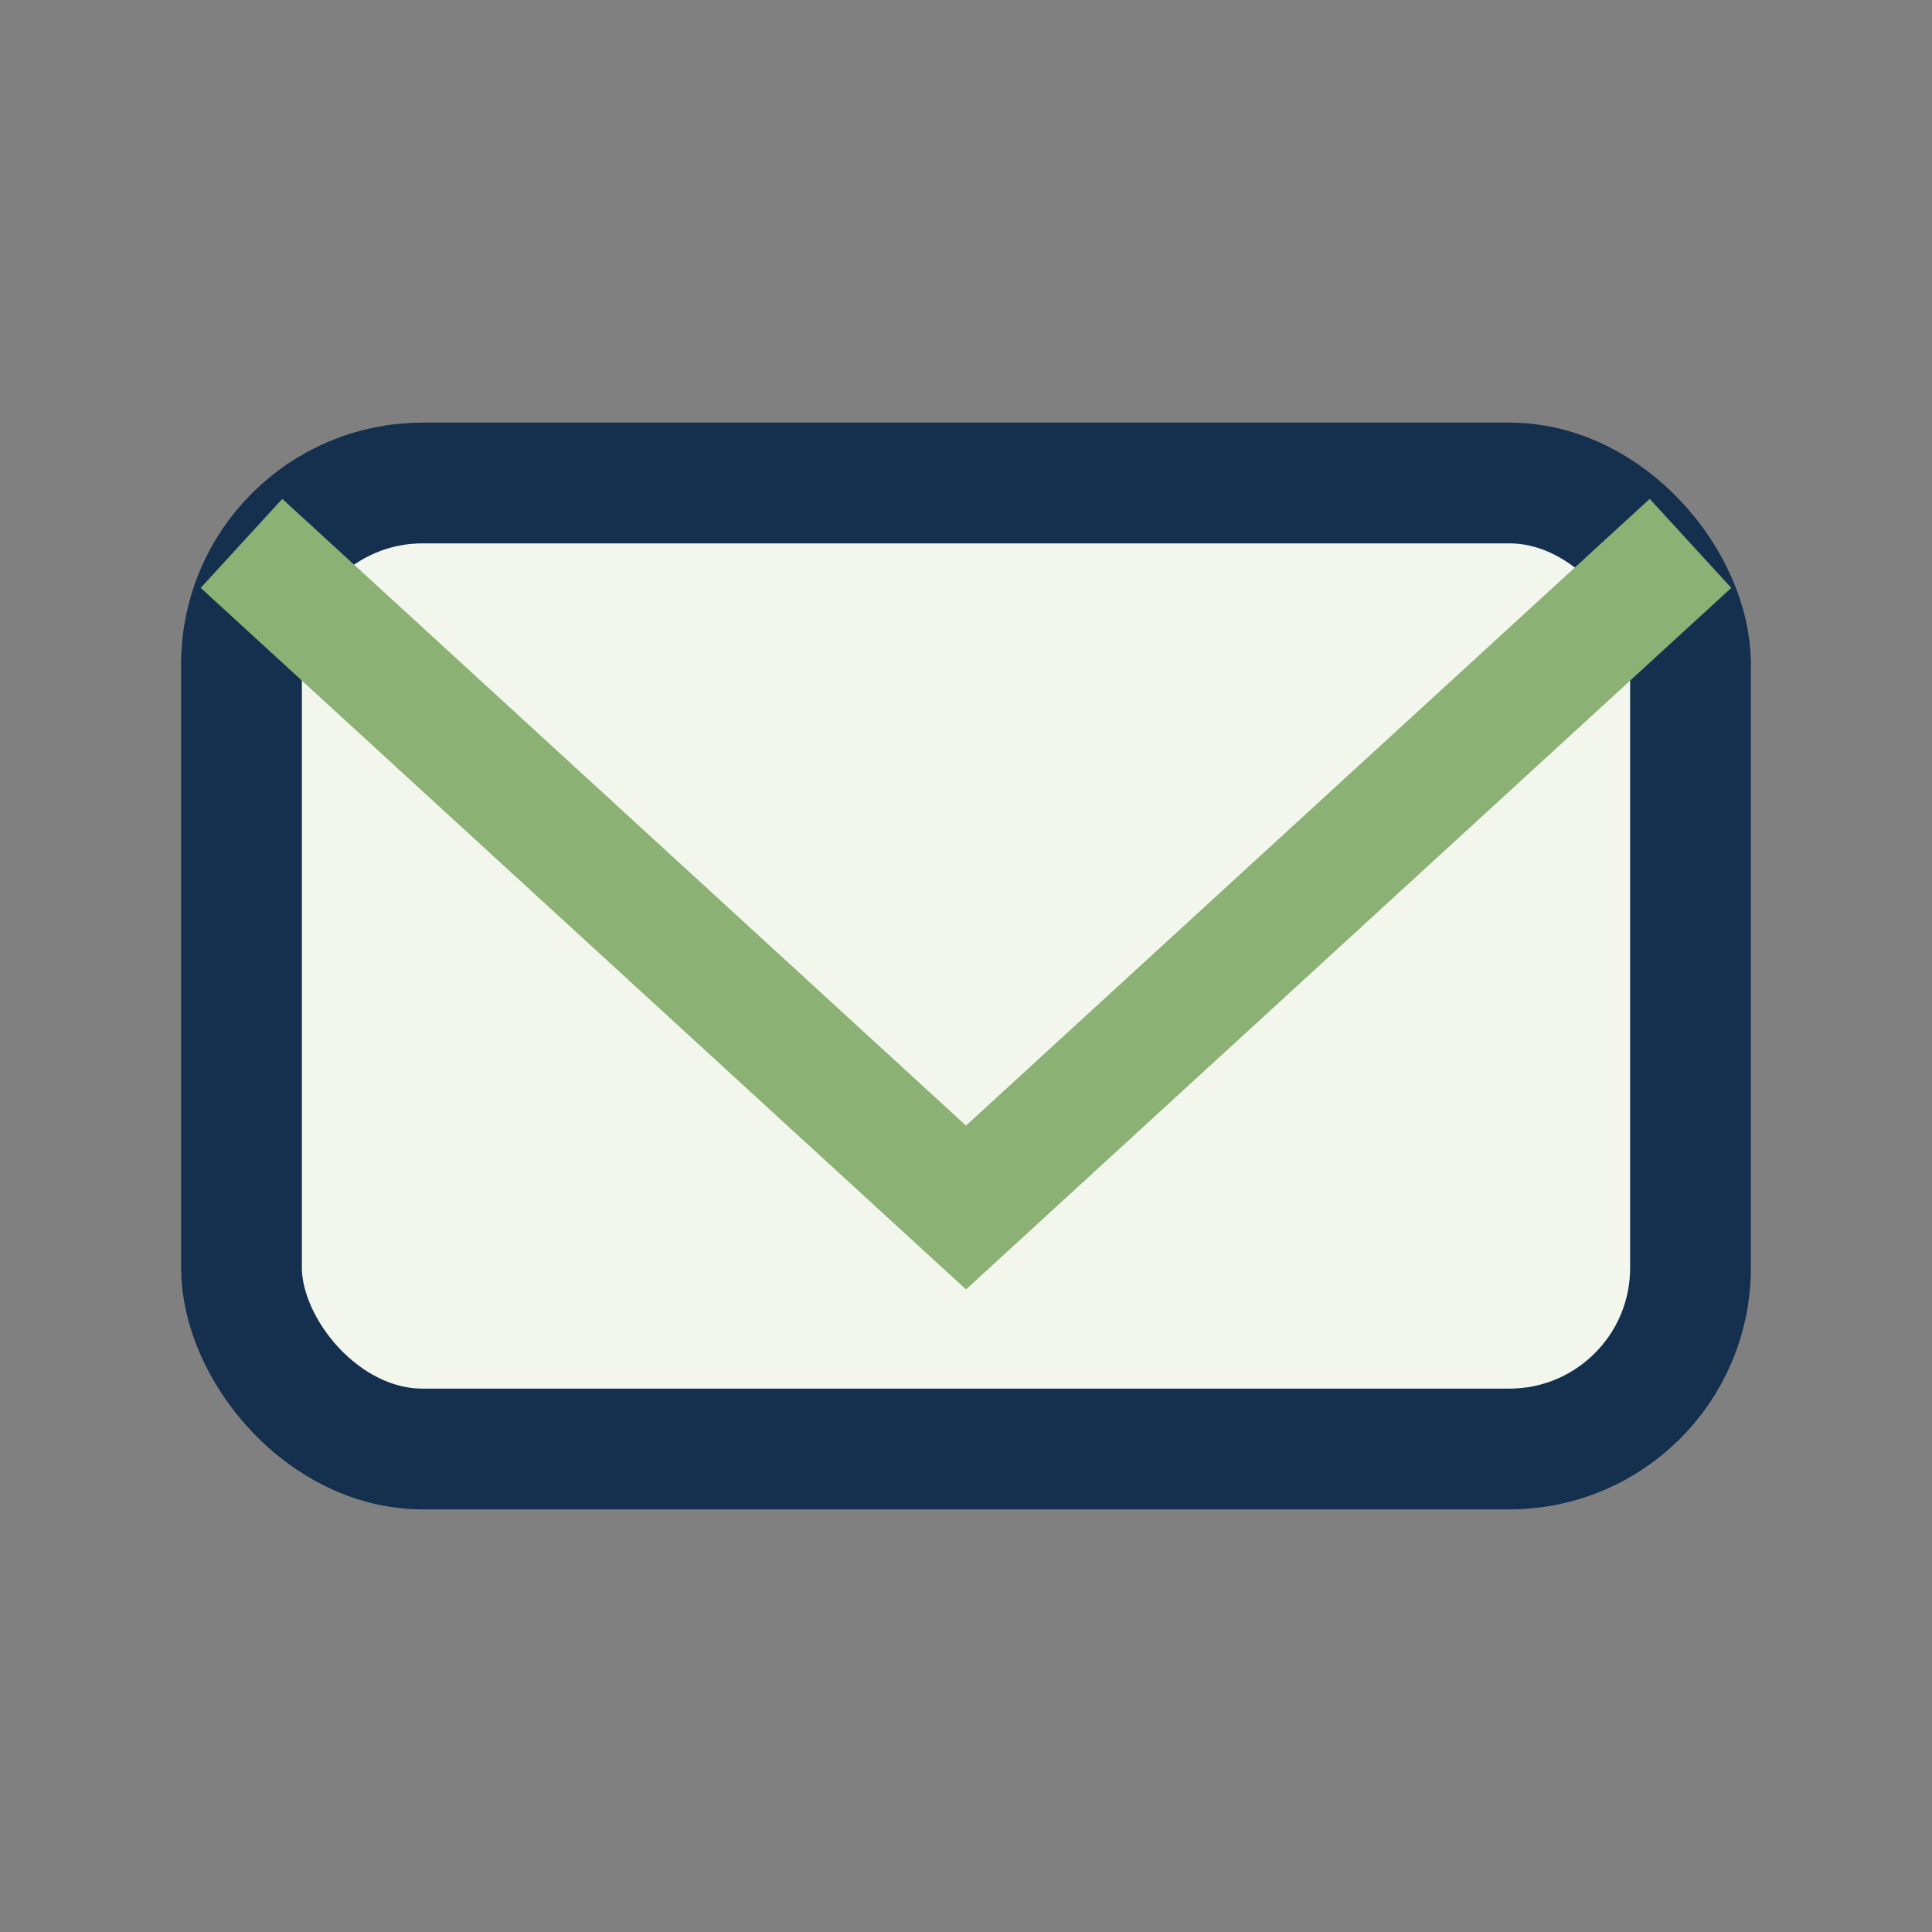
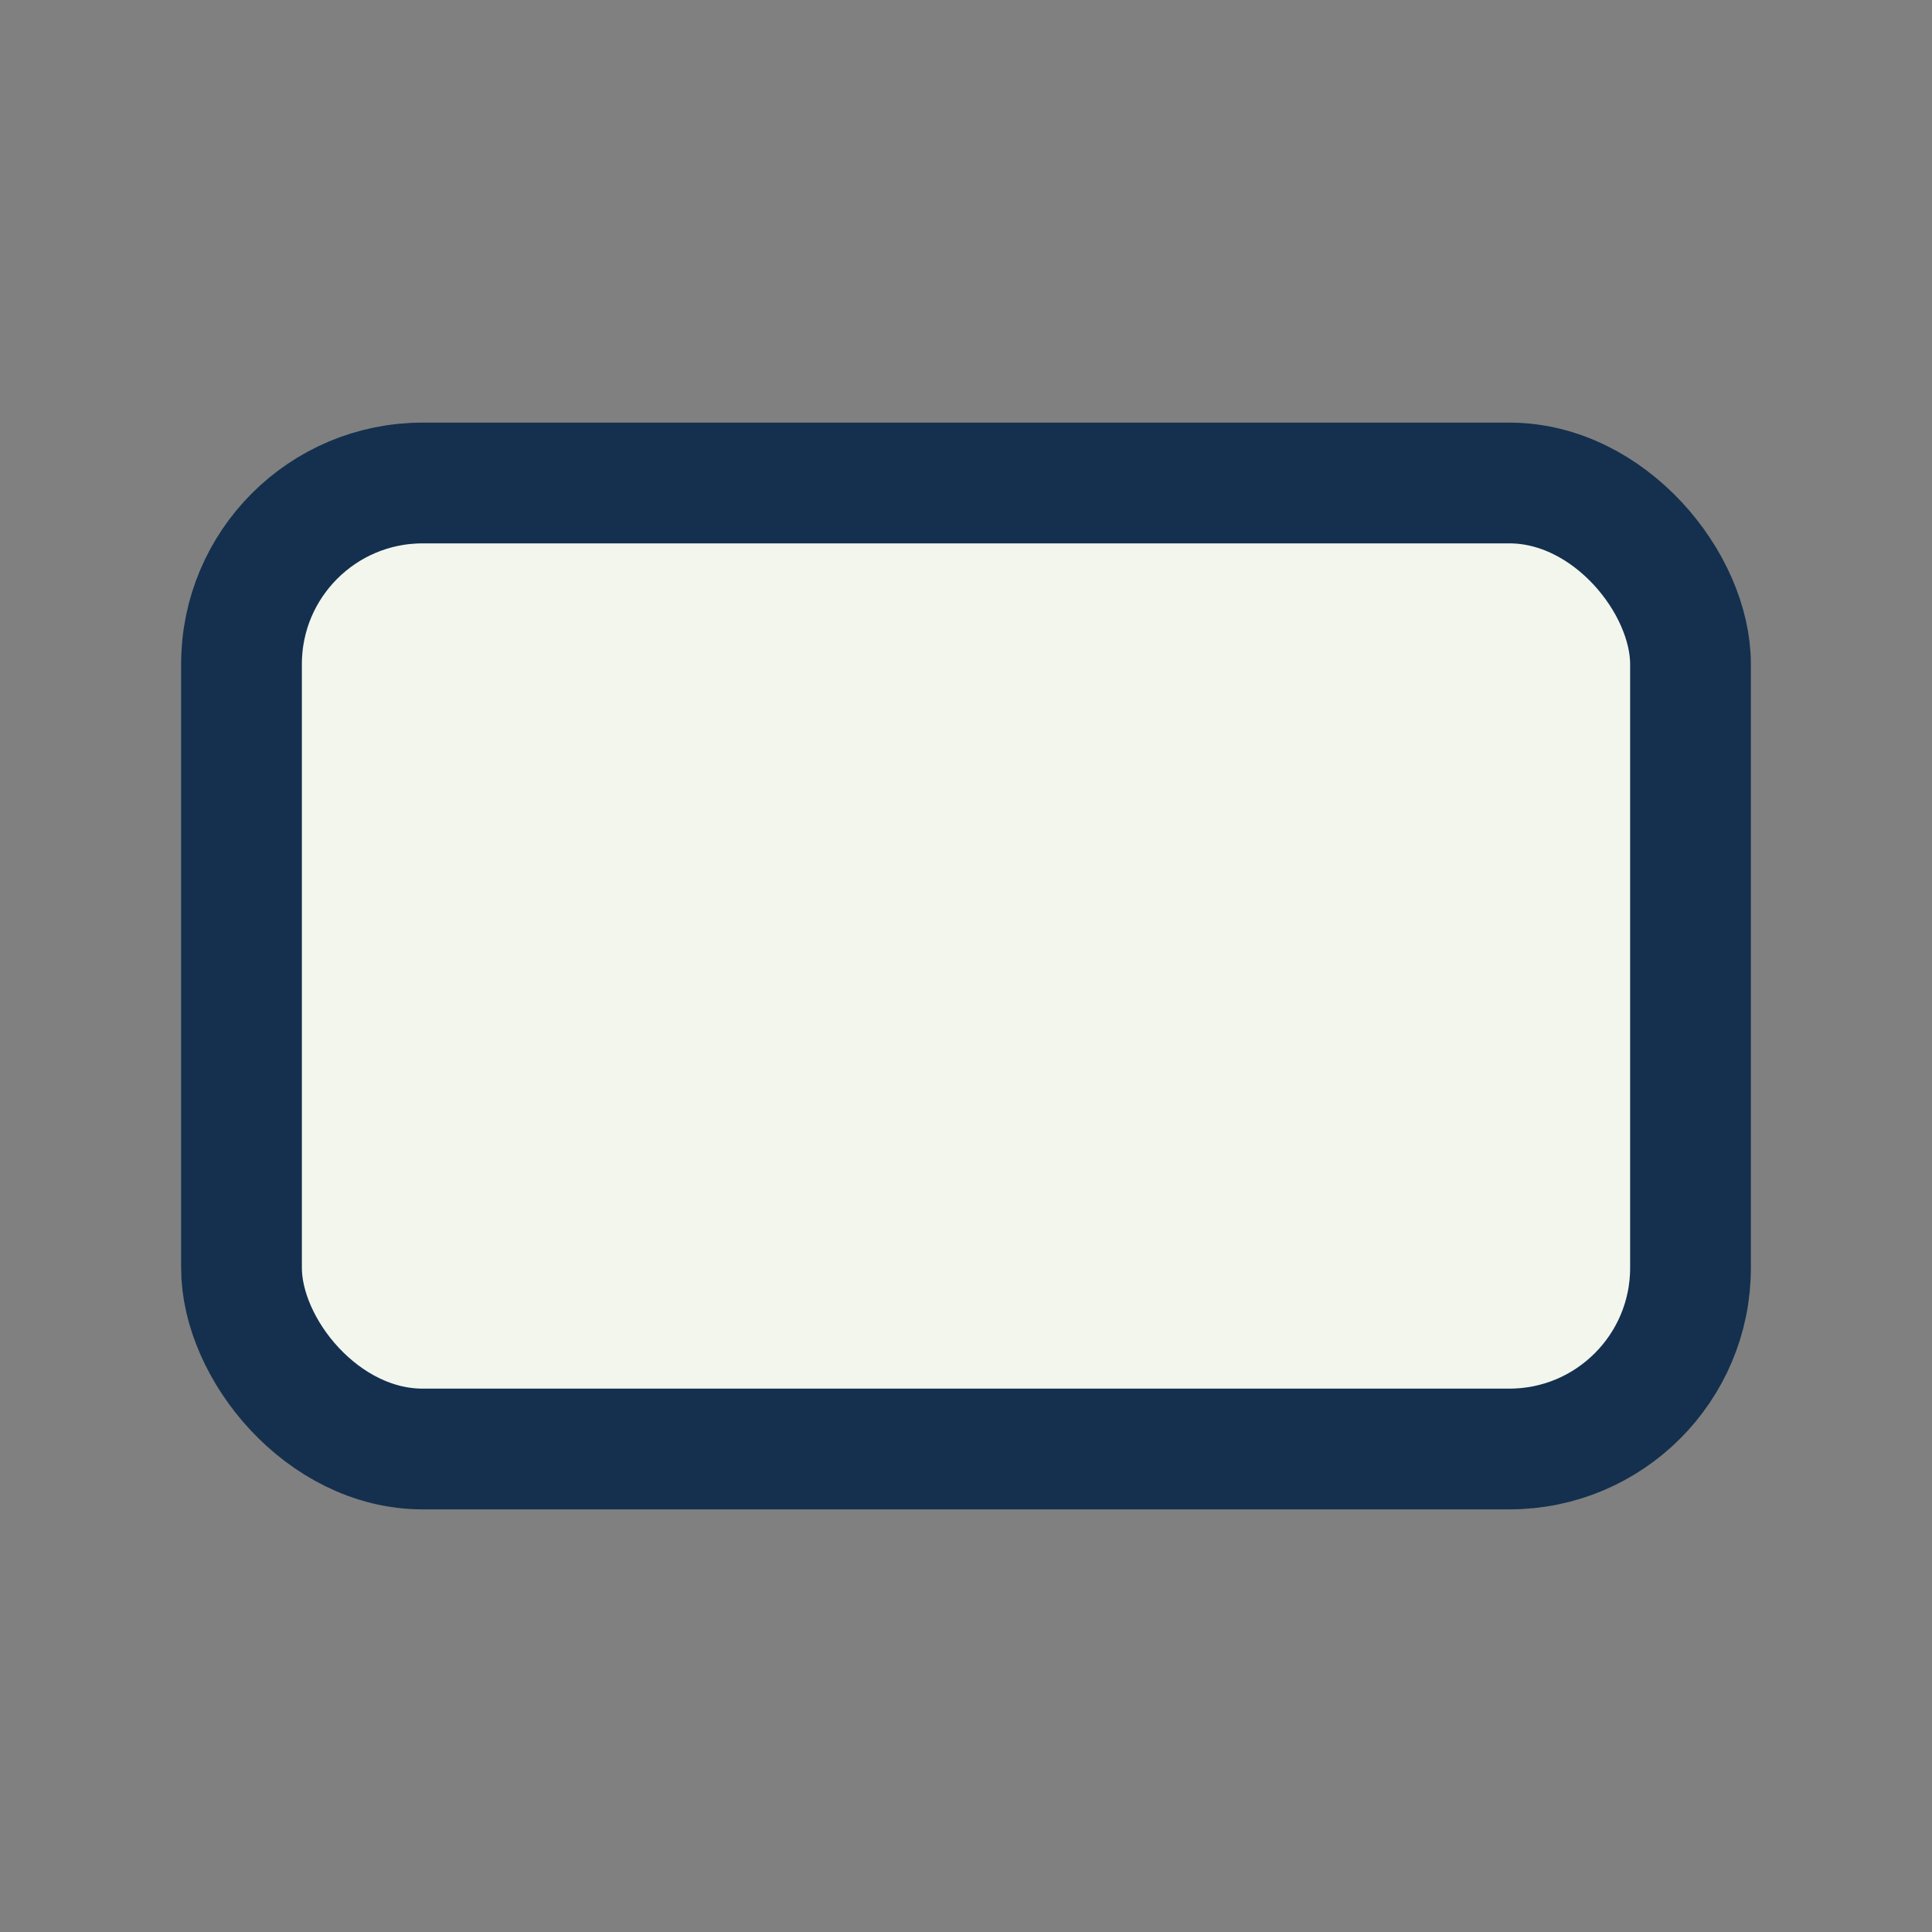
<svg xmlns="http://www.w3.org/2000/svg" width="32" height="32" viewBox="0 0 32 32">
  <rect x="0" y="0" width="32" height="32" fill="#808080" stroke="none" />
  <rect x="4" y="8" width="24" height="16" rx="3" fill="#F2F6ED" stroke="#14304E" stroke-width="2" />
-   <polyline points="4,9 16,20 28,9" fill="none" stroke="#8BB174" stroke-width="2" />
</svg>